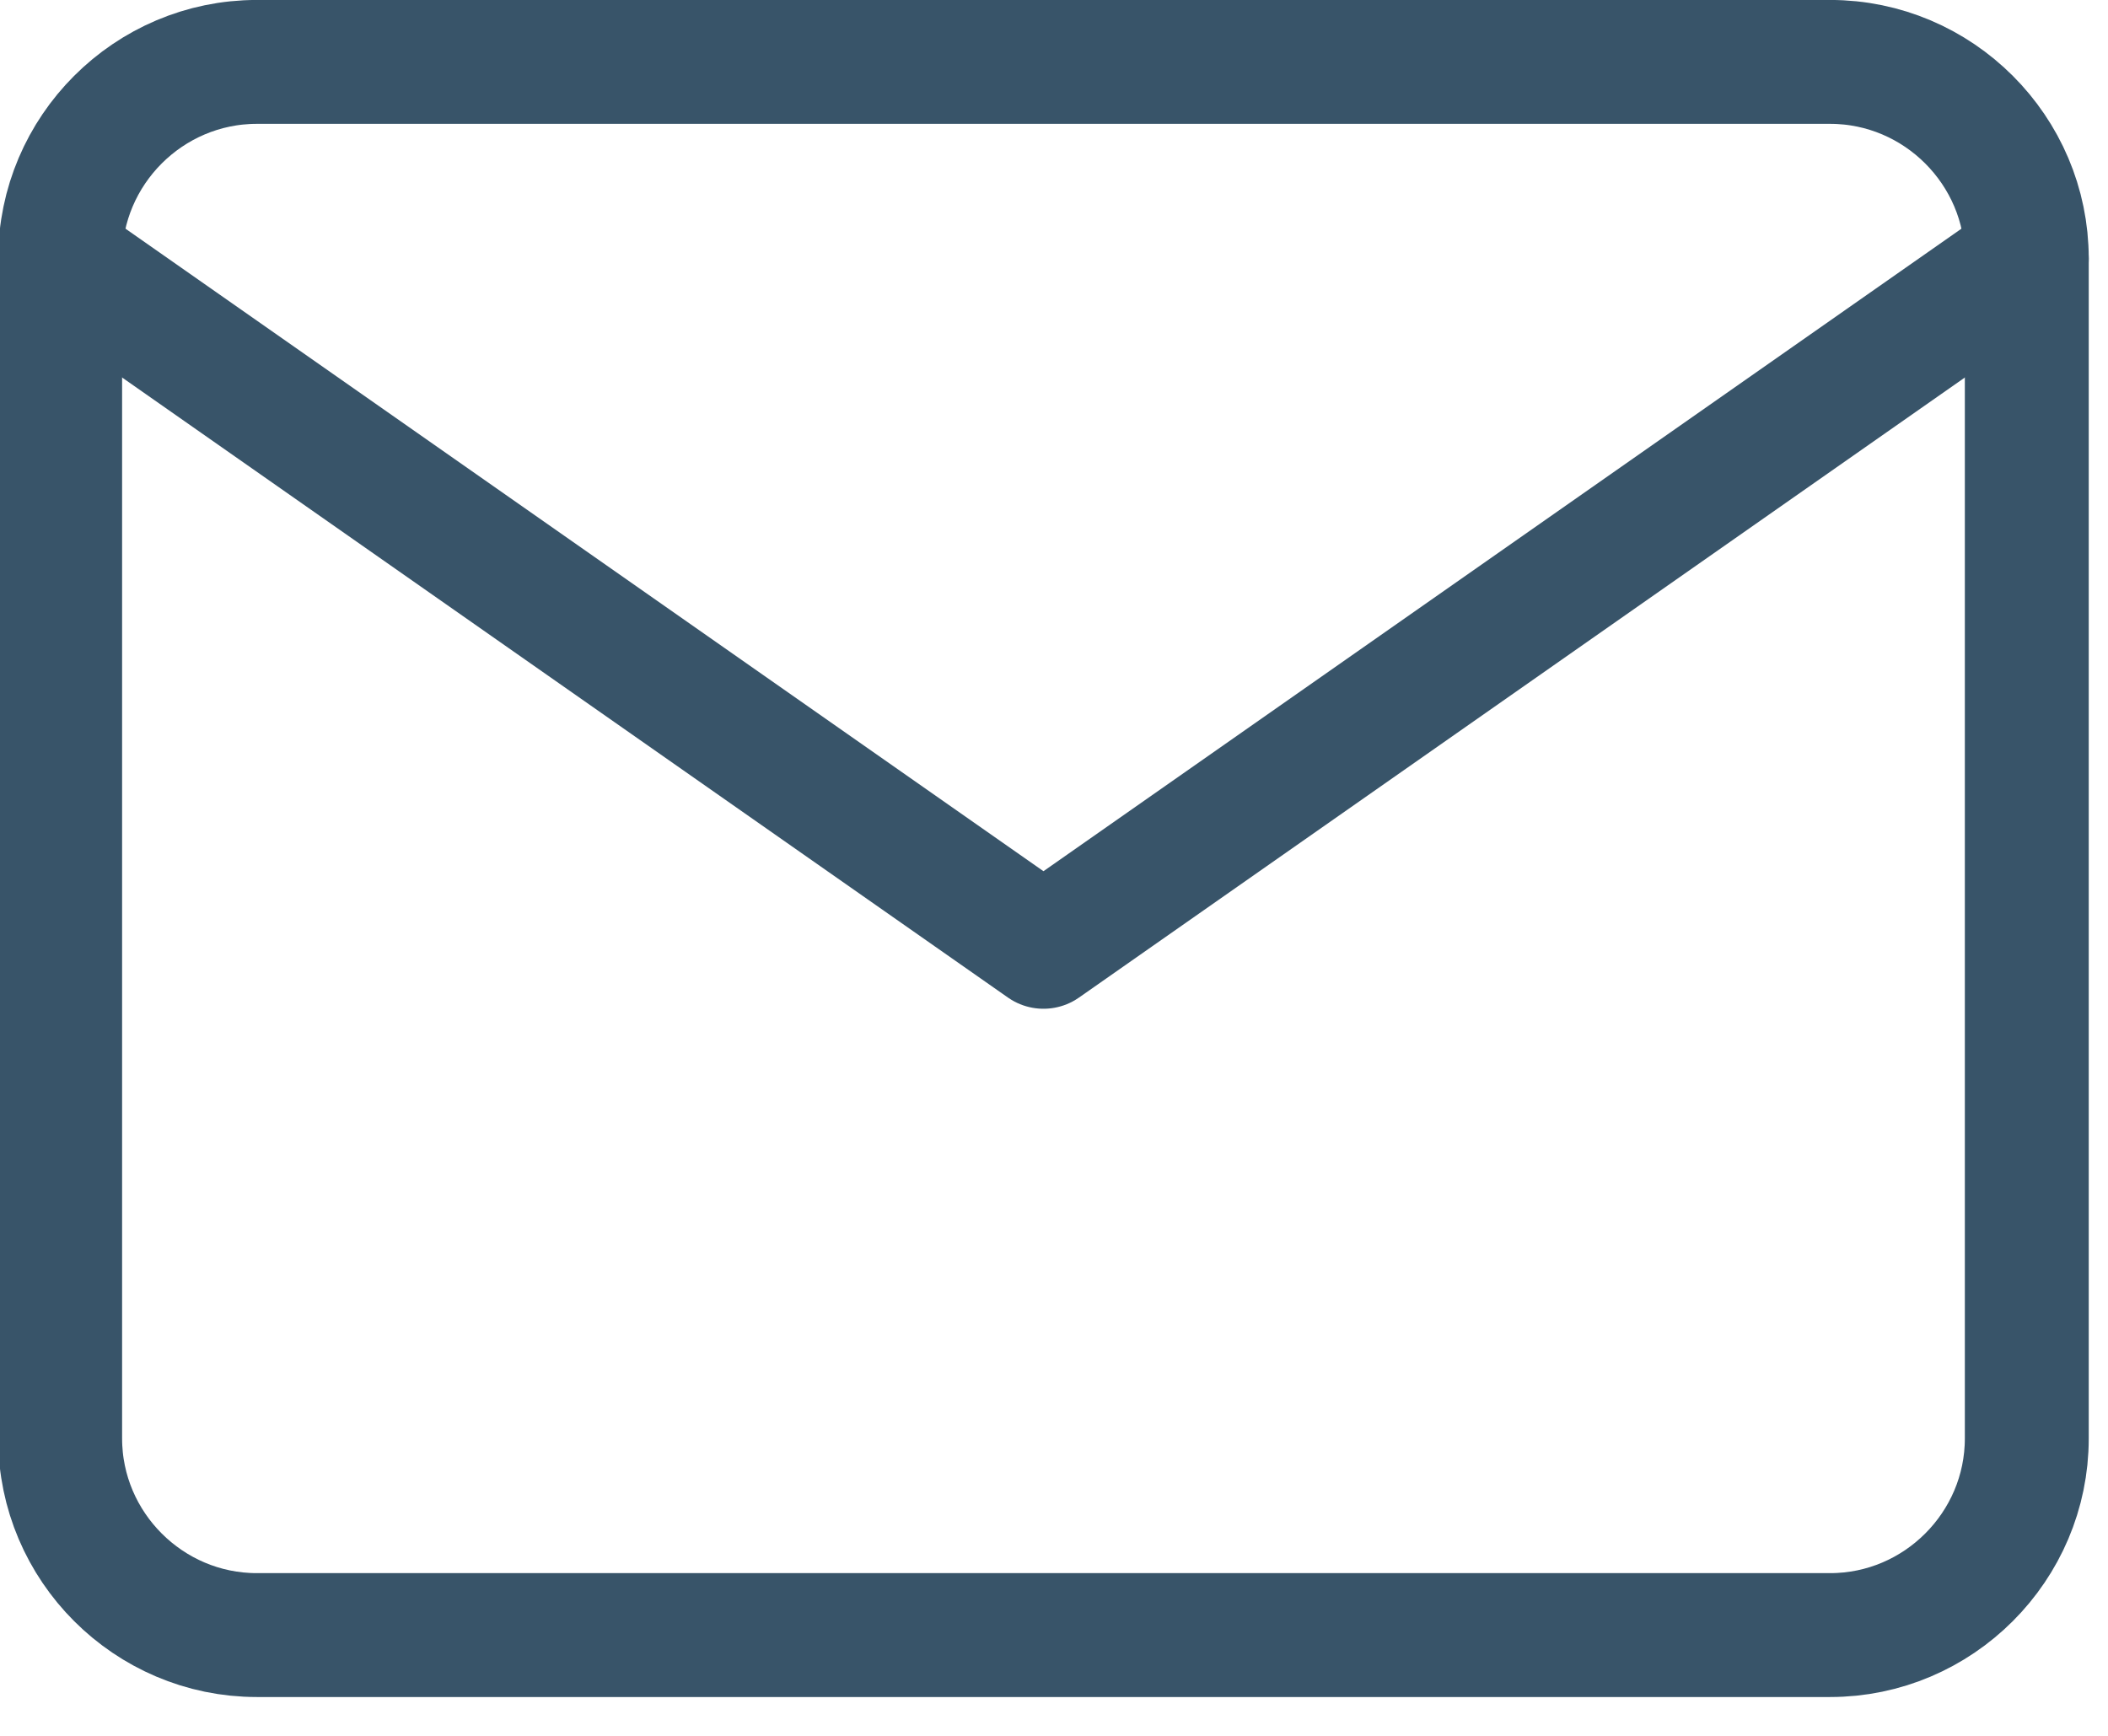
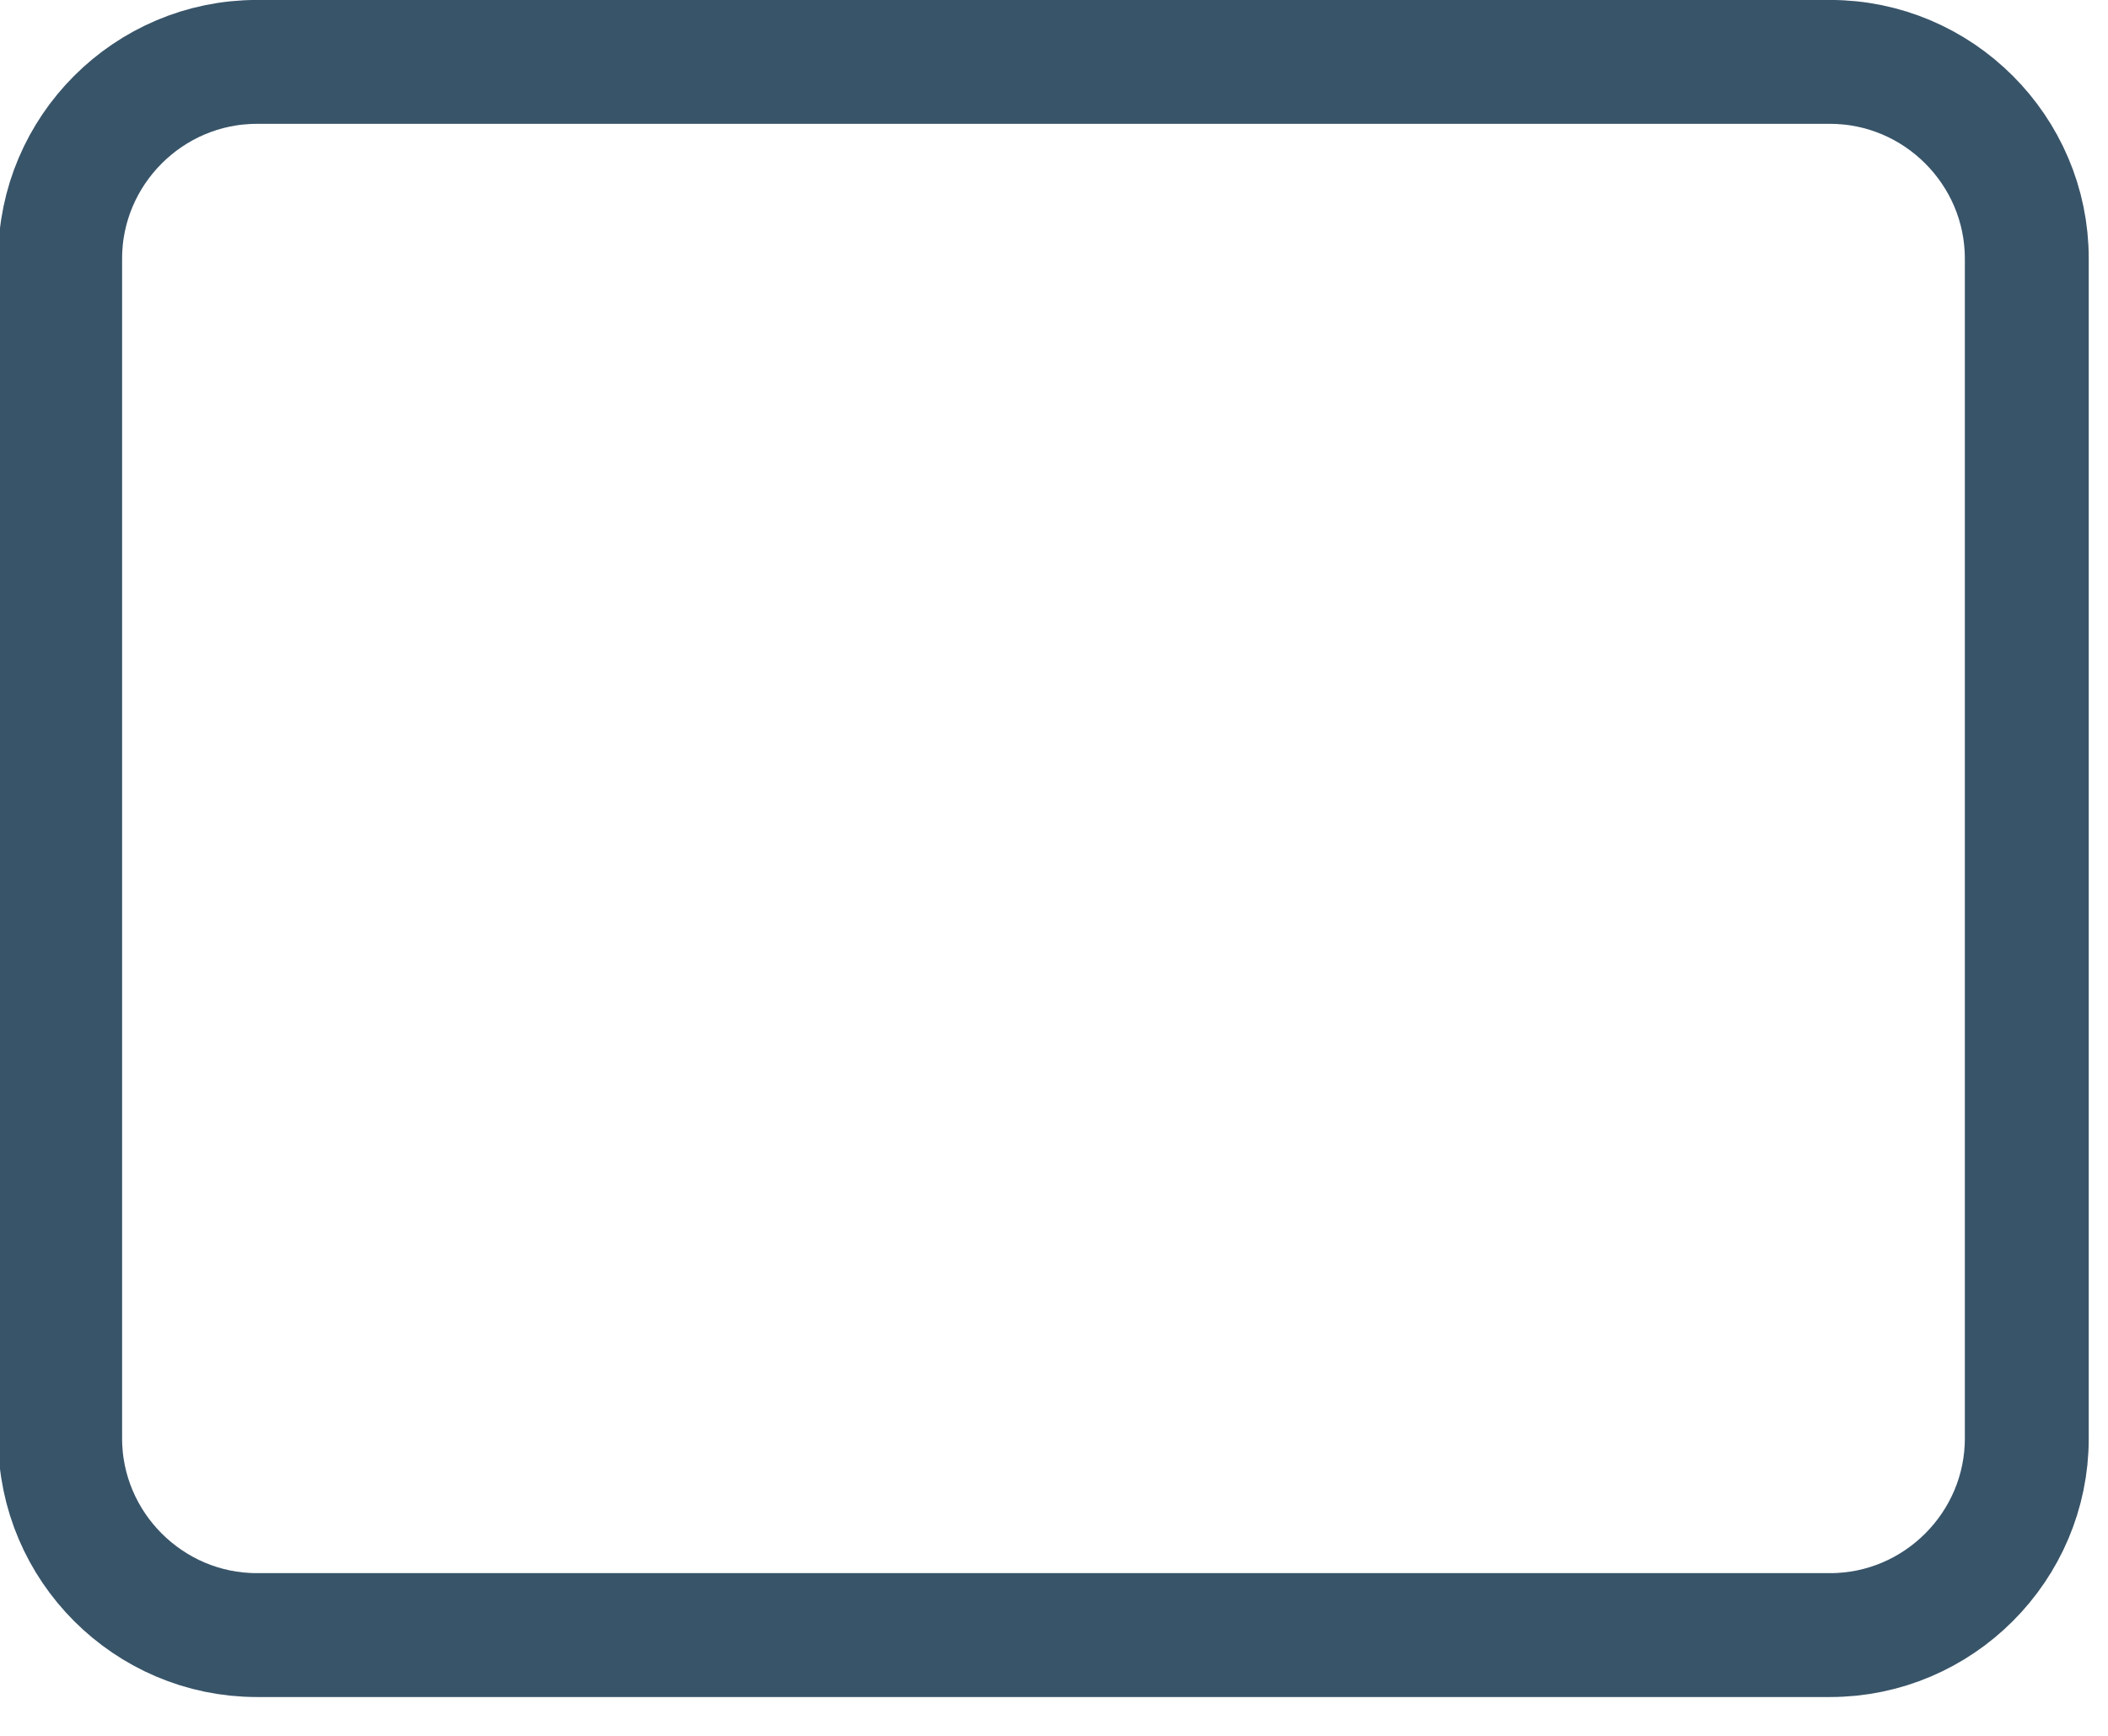
<svg xmlns="http://www.w3.org/2000/svg" width="100%" height="100%" viewBox="0 0 17 14" version="1.1" xml:space="preserve" style="fill-rule:evenodd;clip-rule:evenodd;stroke-linecap:round;stroke-linejoin:round;">
  <g transform="matrix(0.793,0,0,0.793,-956.428,-27.251)">
    <g transform="matrix(1,0,0,1,1204.7,30.994)">
      <path d="M4,4L20,4C21.1,4 22,4.9 22,6L22,18C22,19.1 21.1,20 20,20L4,20C2.9,20 2,19.1 2,18L2,6C2,4.9 2.9,4 4,4Z" style="fill:none;fill-rule:nonzero;stroke:rgb(56,84,105);stroke-width:1.26px;" />
    </g>
    <g transform="matrix(1,0,0,1,1204.7,30.994)">
-       <path d="M22,6L12,13L2,6" style="fill:none;fill-rule:nonzero;stroke:rgb(56,84,105);stroke-width:1.26px;" />
-     </g>
+       </g>
  </g>
</svg>